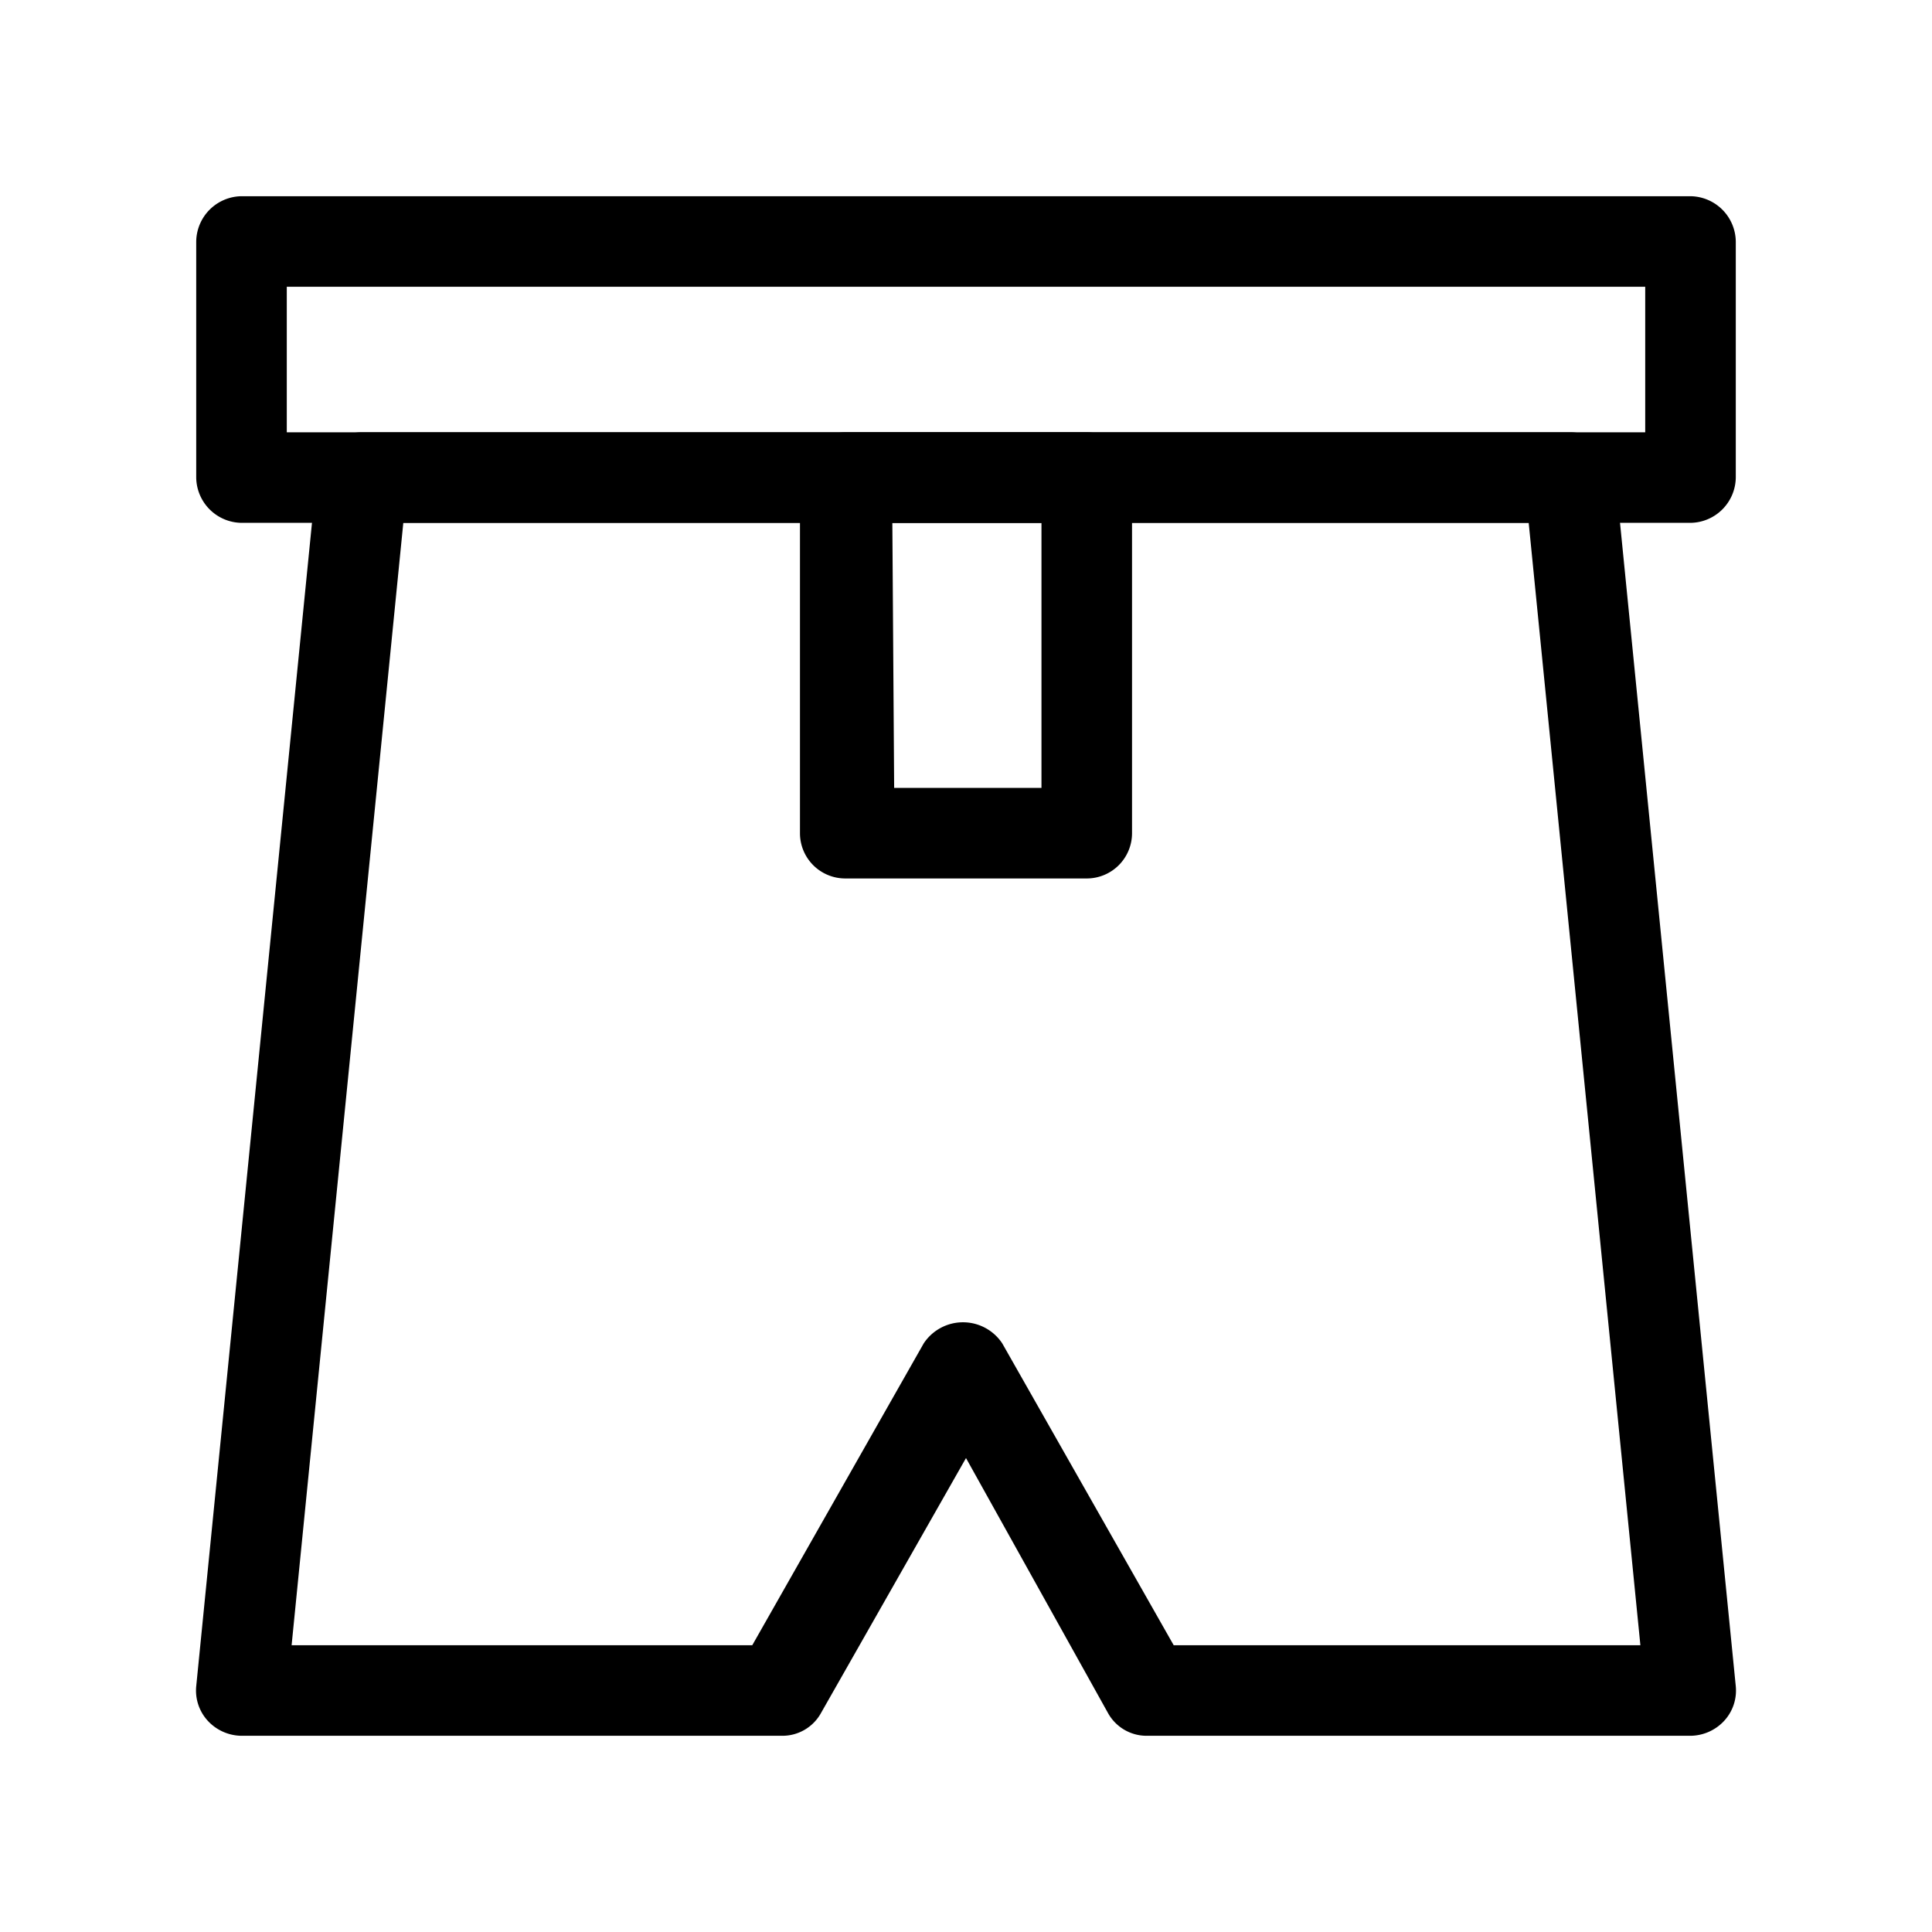
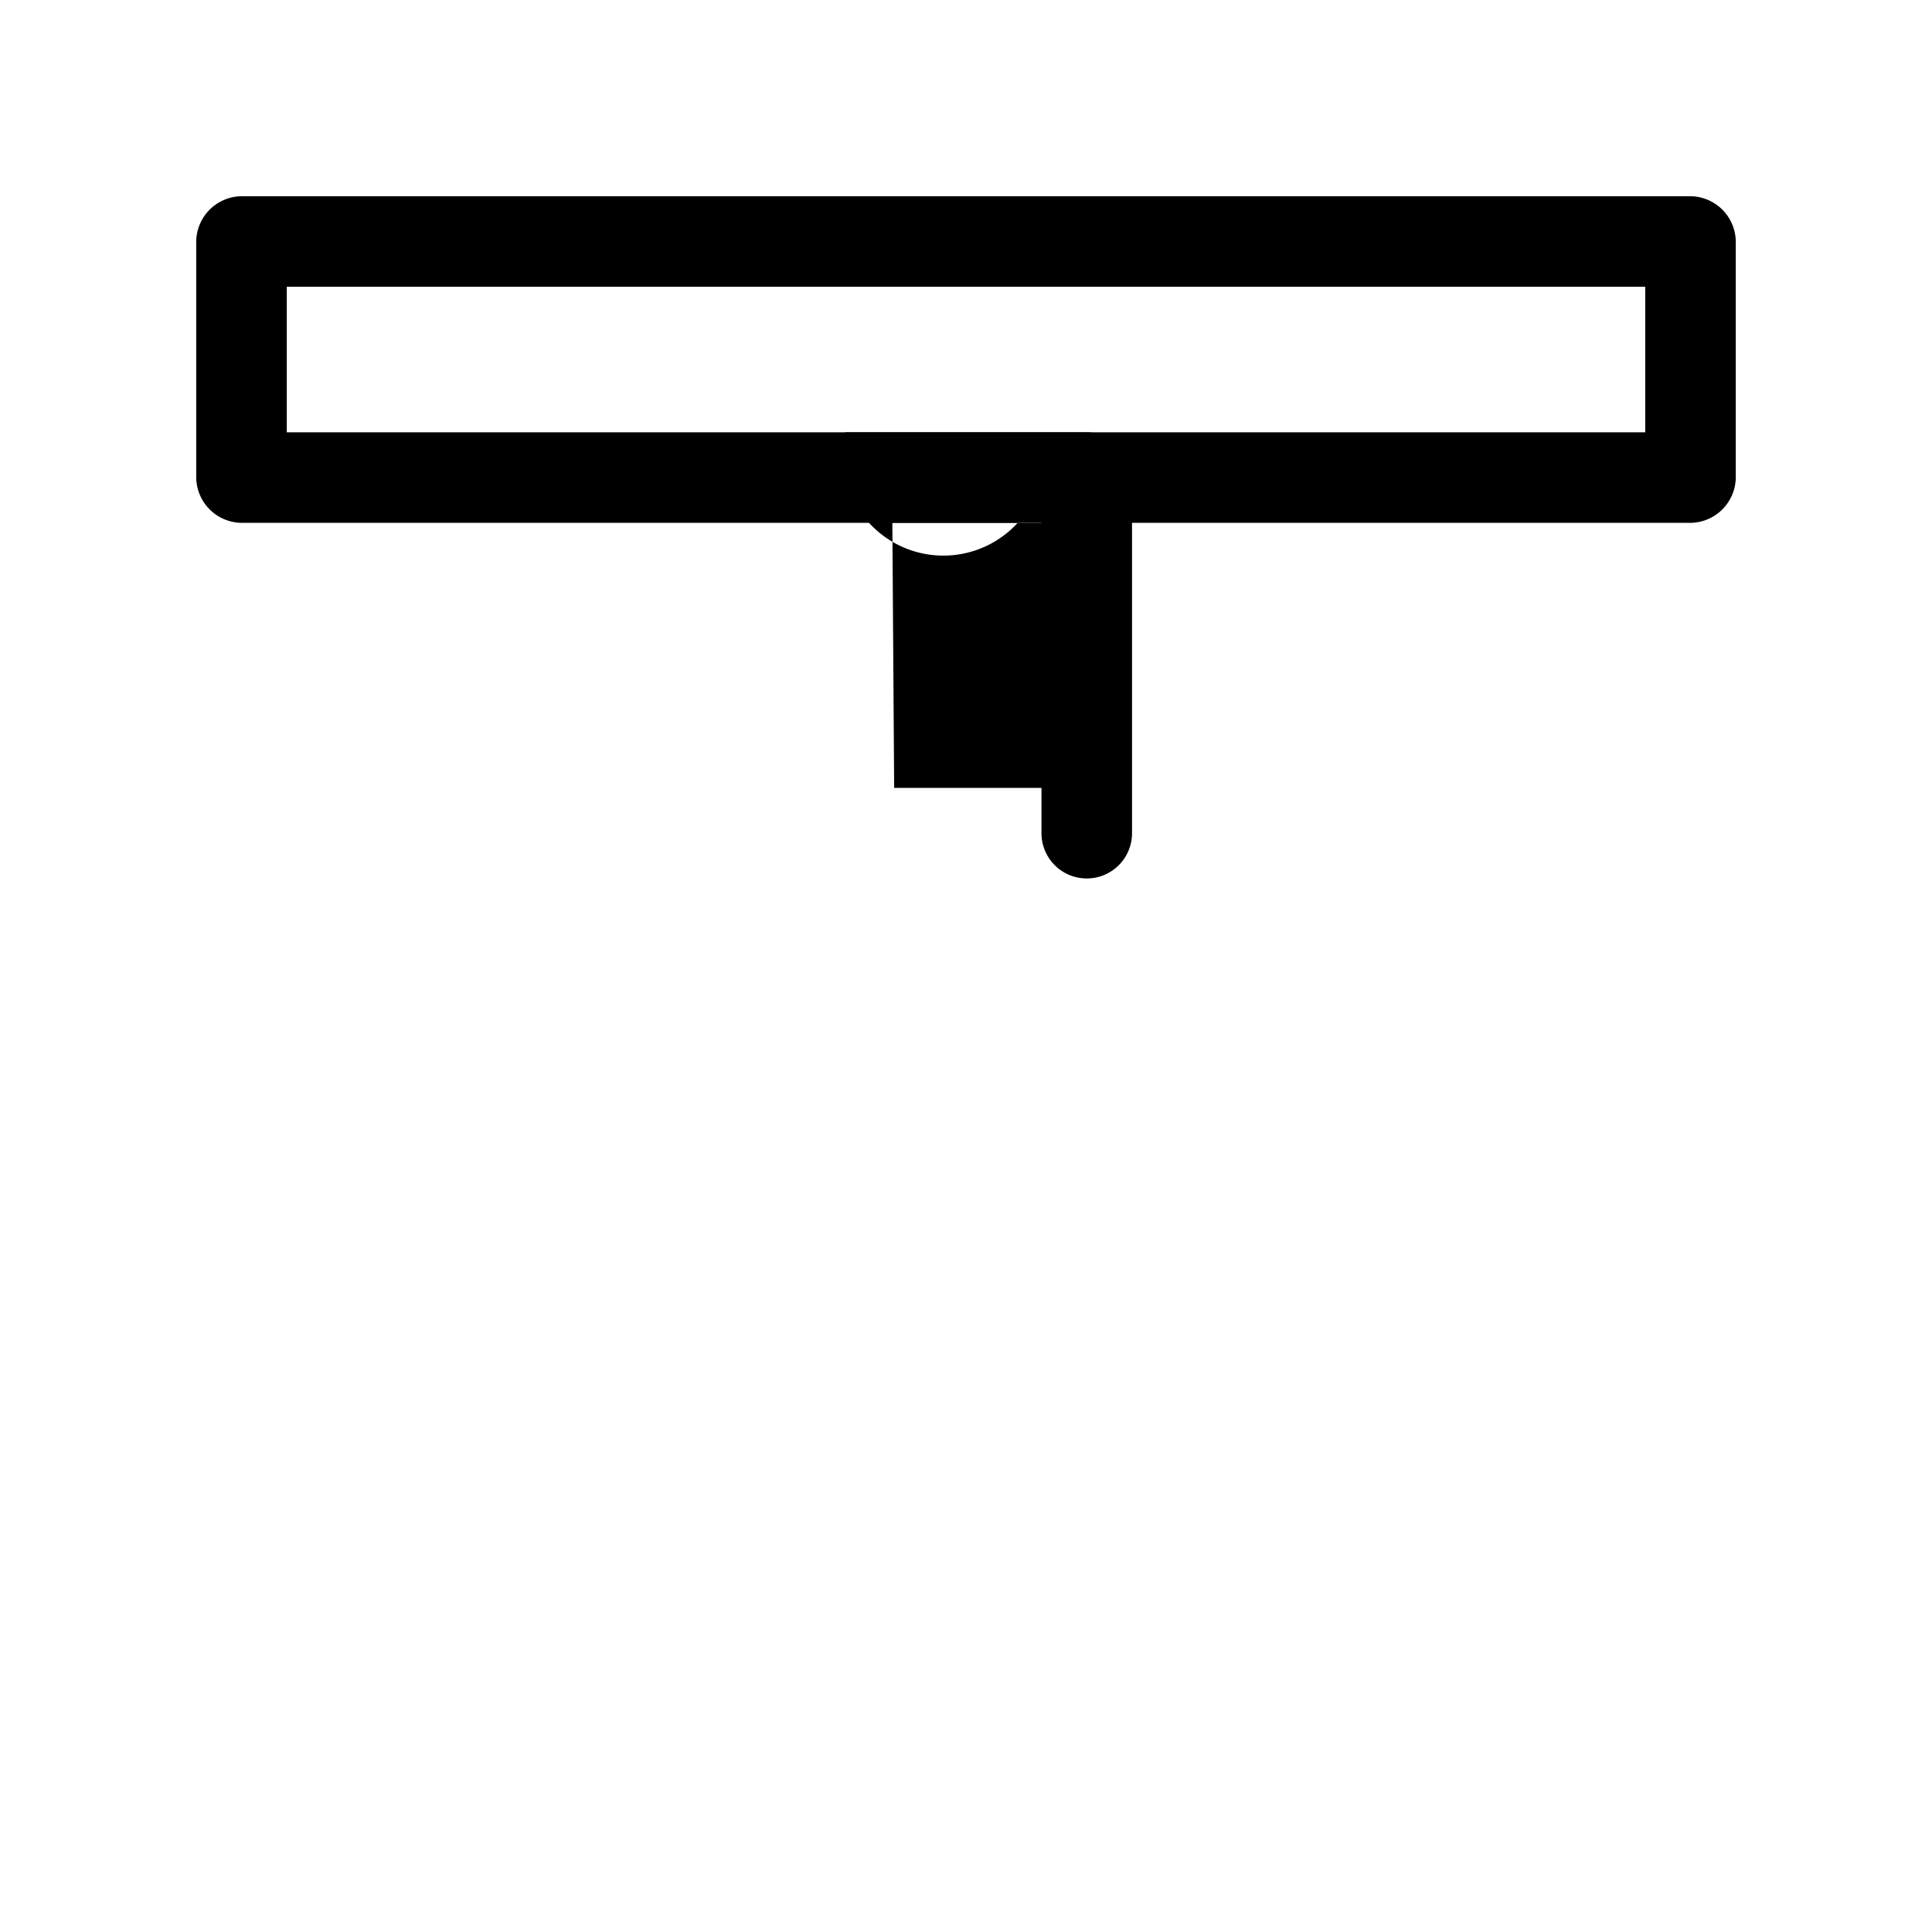
<svg xmlns="http://www.w3.org/2000/svg" fill="#000000" width="800px" height="800px" viewBox="0 0 32 32" id="Outline">
-   <path d="M28,28.75H19a.73.73,0,0,1-.65-.38L16,24.15l-2.4,4.22a.73.73,0,0,1-.65.38H4a.77.77,0,0,1-.56-.25.74.74,0,0,1-.19-.57l2-20.1A.75.75,0,0,1,6,7.16H26a.75.75,0,0,1,.75.67l2,20.1a.74.74,0,0,1-.19.57A.77.77,0,0,1,28,28.75Zm-8.56-1.5h7.73L25.32,8.66H6.68L4.83,27.25h7.63l2.84-5a.78.78,0,0,1,1.3,0Z" />
  <path d="M28,8.66H4a.76.76,0,0,1-.75-.75V4A.76.76,0,0,1,4,3.25H28a.76.76,0,0,1,.75.75V7.91A.76.76,0,0,1,28,8.66ZM4.75,7.16h22.5V4.75H4.75Z" />
-   <path d="M18,14.55H14a.75.75,0,0,1-.75-.75V7.91A.76.76,0,0,1,14,7.16H18a.76.76,0,0,1,.75.75V13.8A.75.75,0,0,1,18,14.55Zm-3.19-1.5h2.44V8.66H14.78Z" />
+   <path d="M18,14.55a.75.75,0,0,1-.75-.75V7.91A.76.76,0,0,1,14,7.16H18a.76.76,0,0,1,.75.75V13.8A.75.75,0,0,1,18,14.55Zm-3.19-1.5h2.44V8.66H14.78Z" />
</svg>